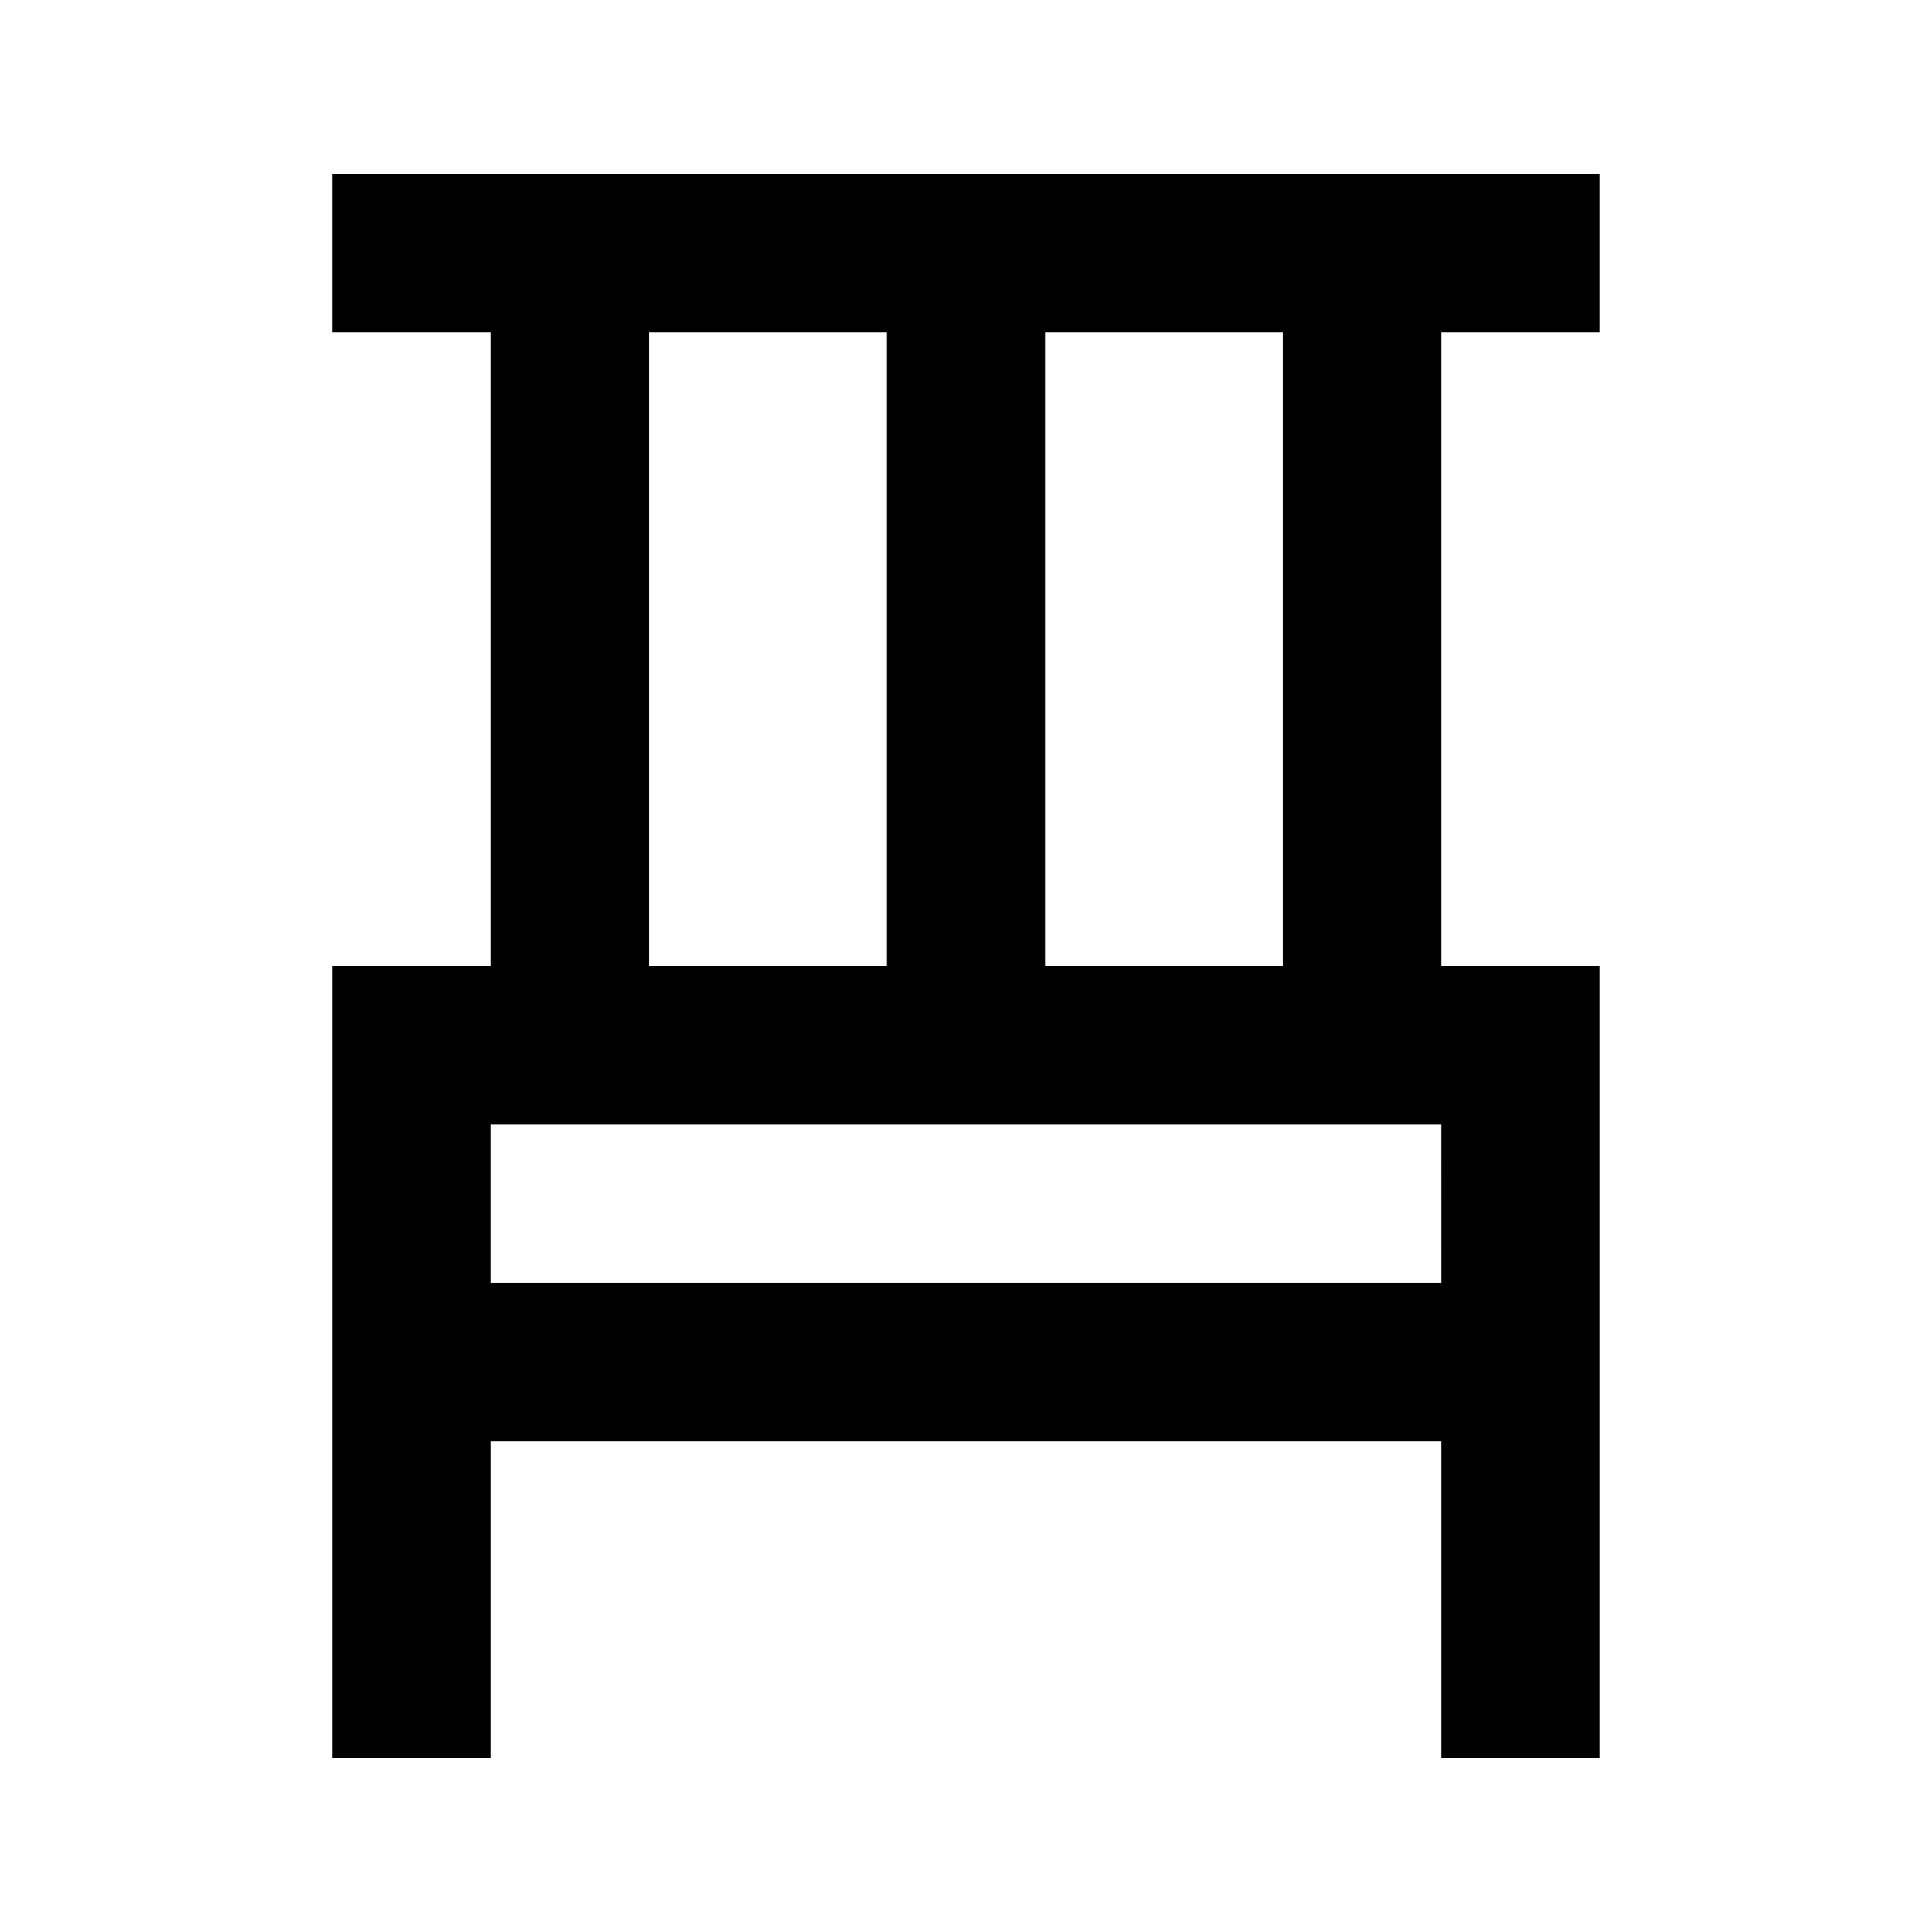
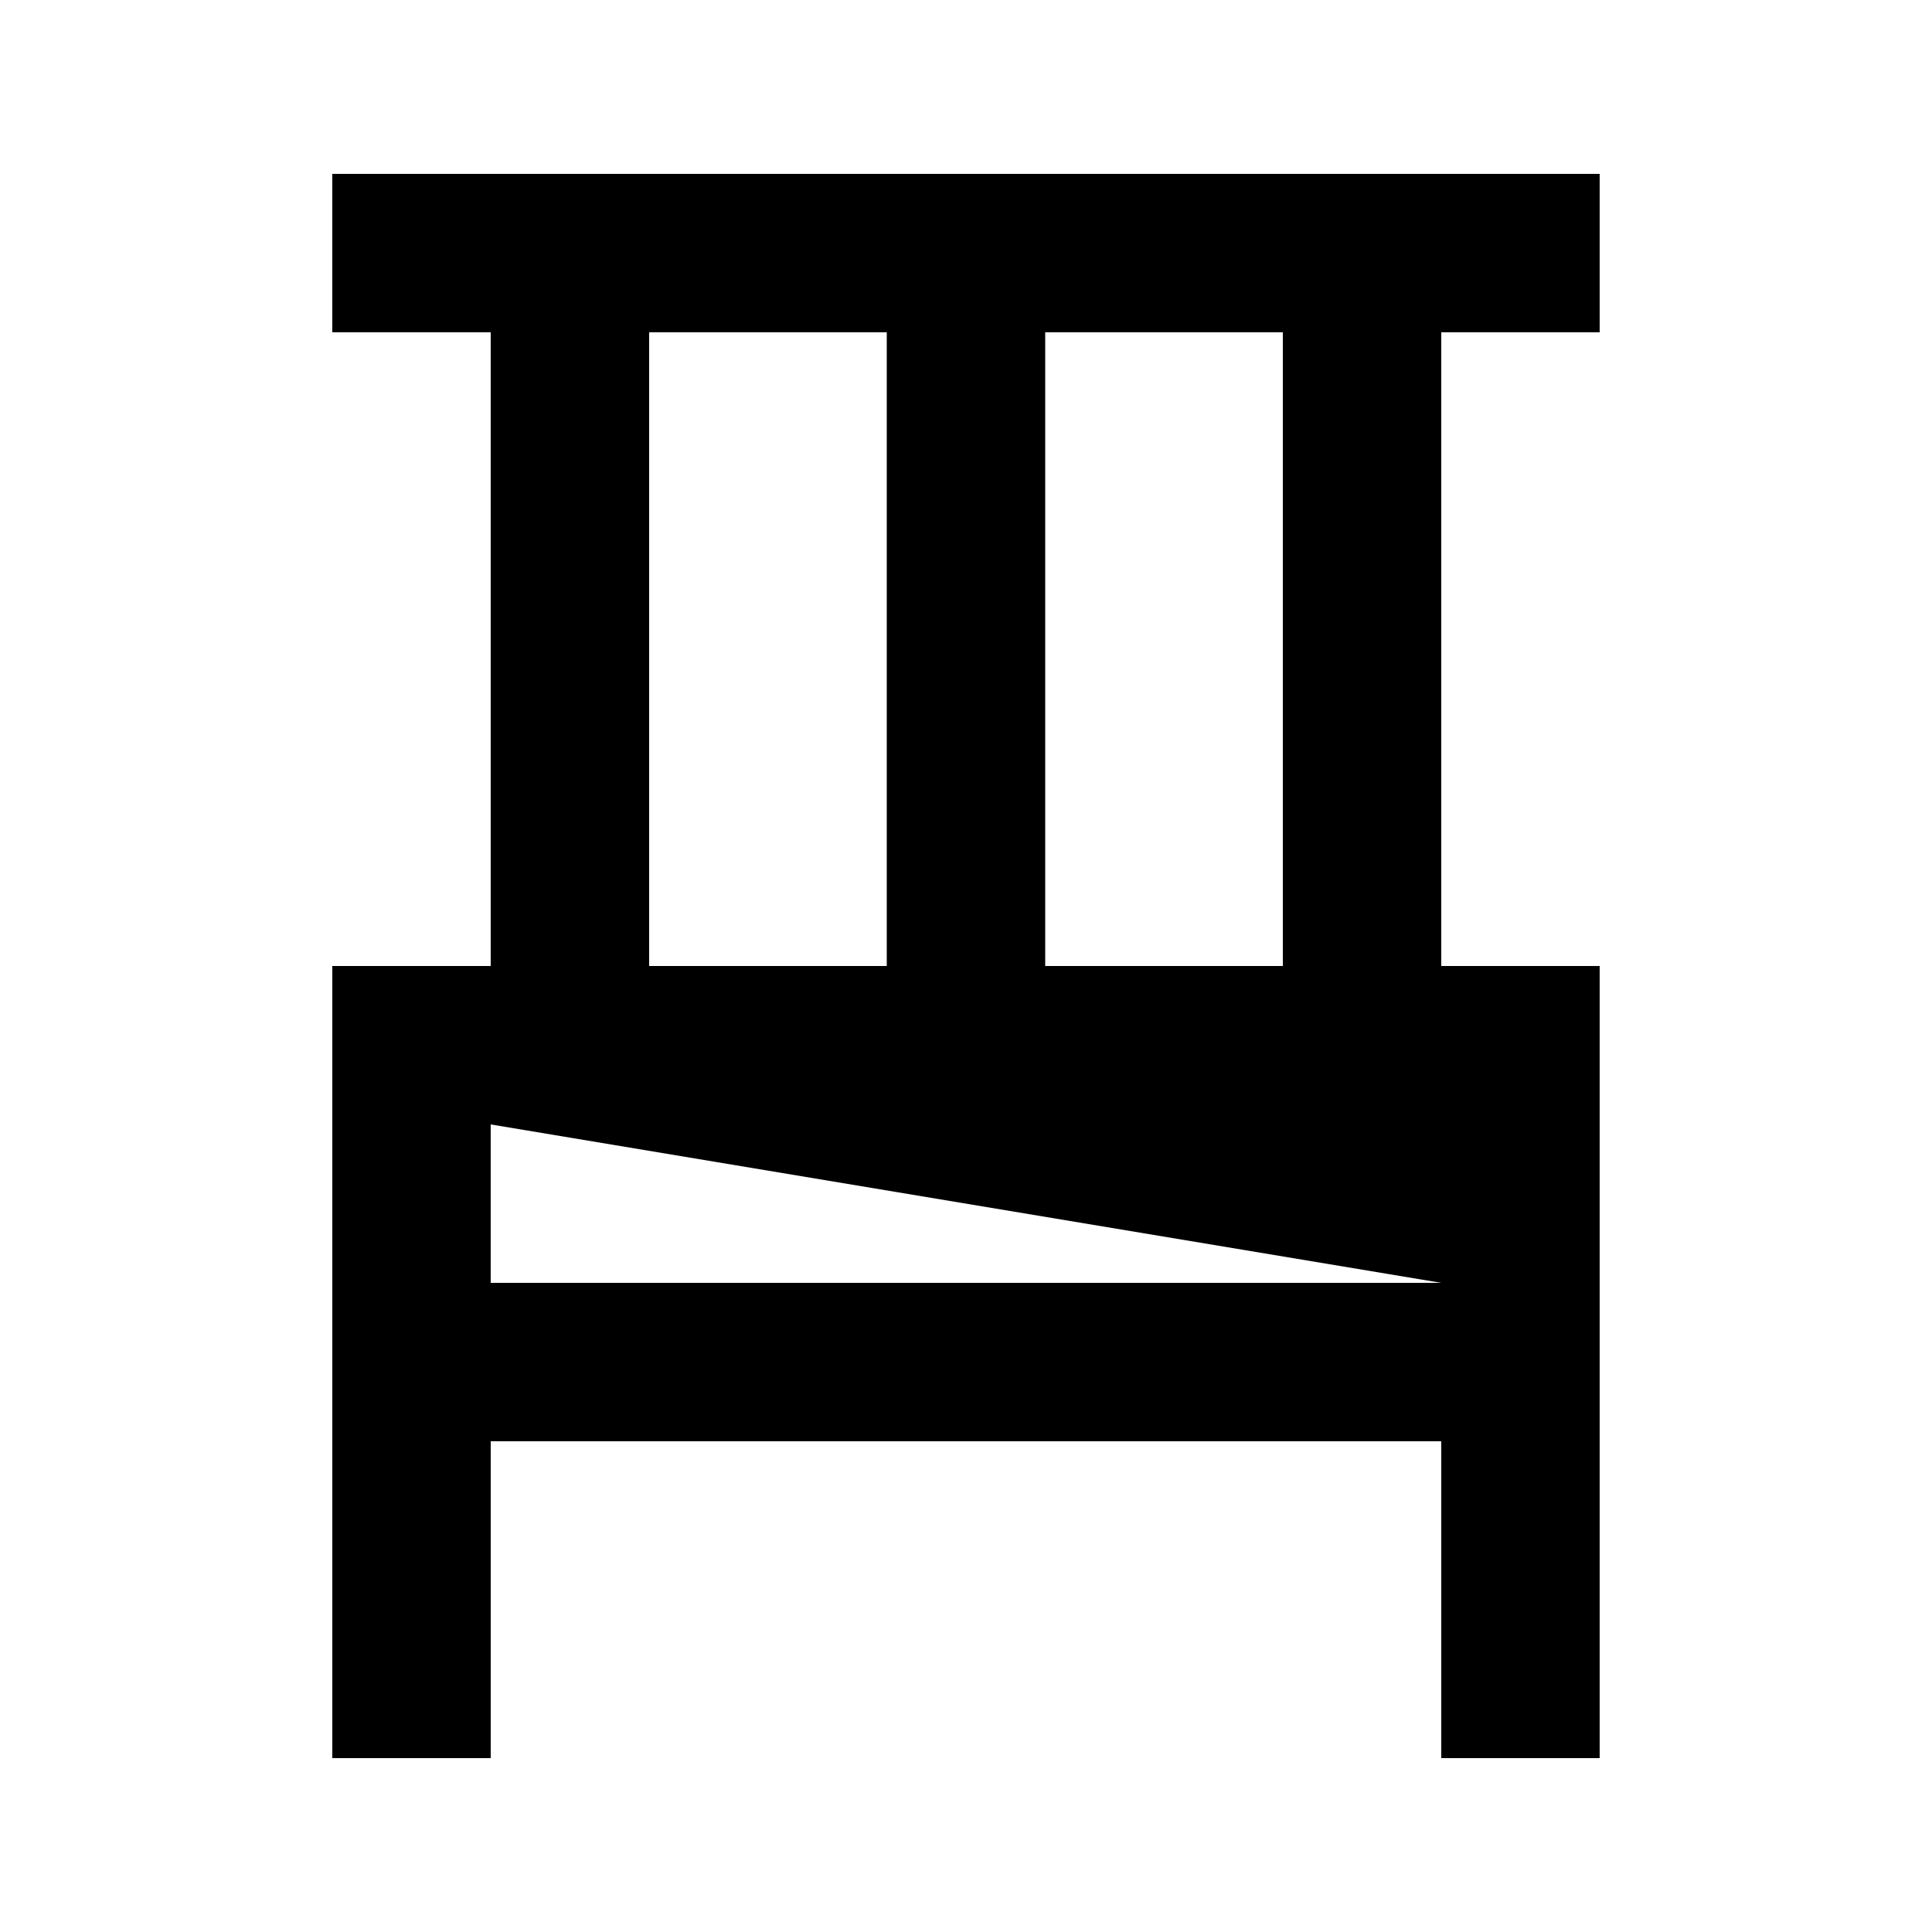
<svg xmlns="http://www.w3.org/2000/svg" fill="#000000" width="800px" height="800px" version="1.1" viewBox="144 144 512 512">
-   <path d="m232.06 400v209.92h41.984v-83.969h251.9v83.969h41.984v-209.92h-41.984v-167.94h41.984v-41.984h-335.87v41.984h41.984v167.94zm293.89 83.969-251.91-0.004v-41.98h251.9zm-41.984-83.969h-62.977v-167.94h62.977zm-167.94-167.94h62.977v167.94h-62.977z" />
+   <path d="m232.06 400v209.92h41.984v-83.969h251.9v83.969h41.984v-209.92h-41.984v-167.94h41.984v-41.984h-335.87v41.984h41.984v167.94zm293.89 83.969-251.91-0.004v-41.98zm-41.984-83.969h-62.977v-167.94h62.977zm-167.94-167.94h62.977v167.94h-62.977z" />
</svg>